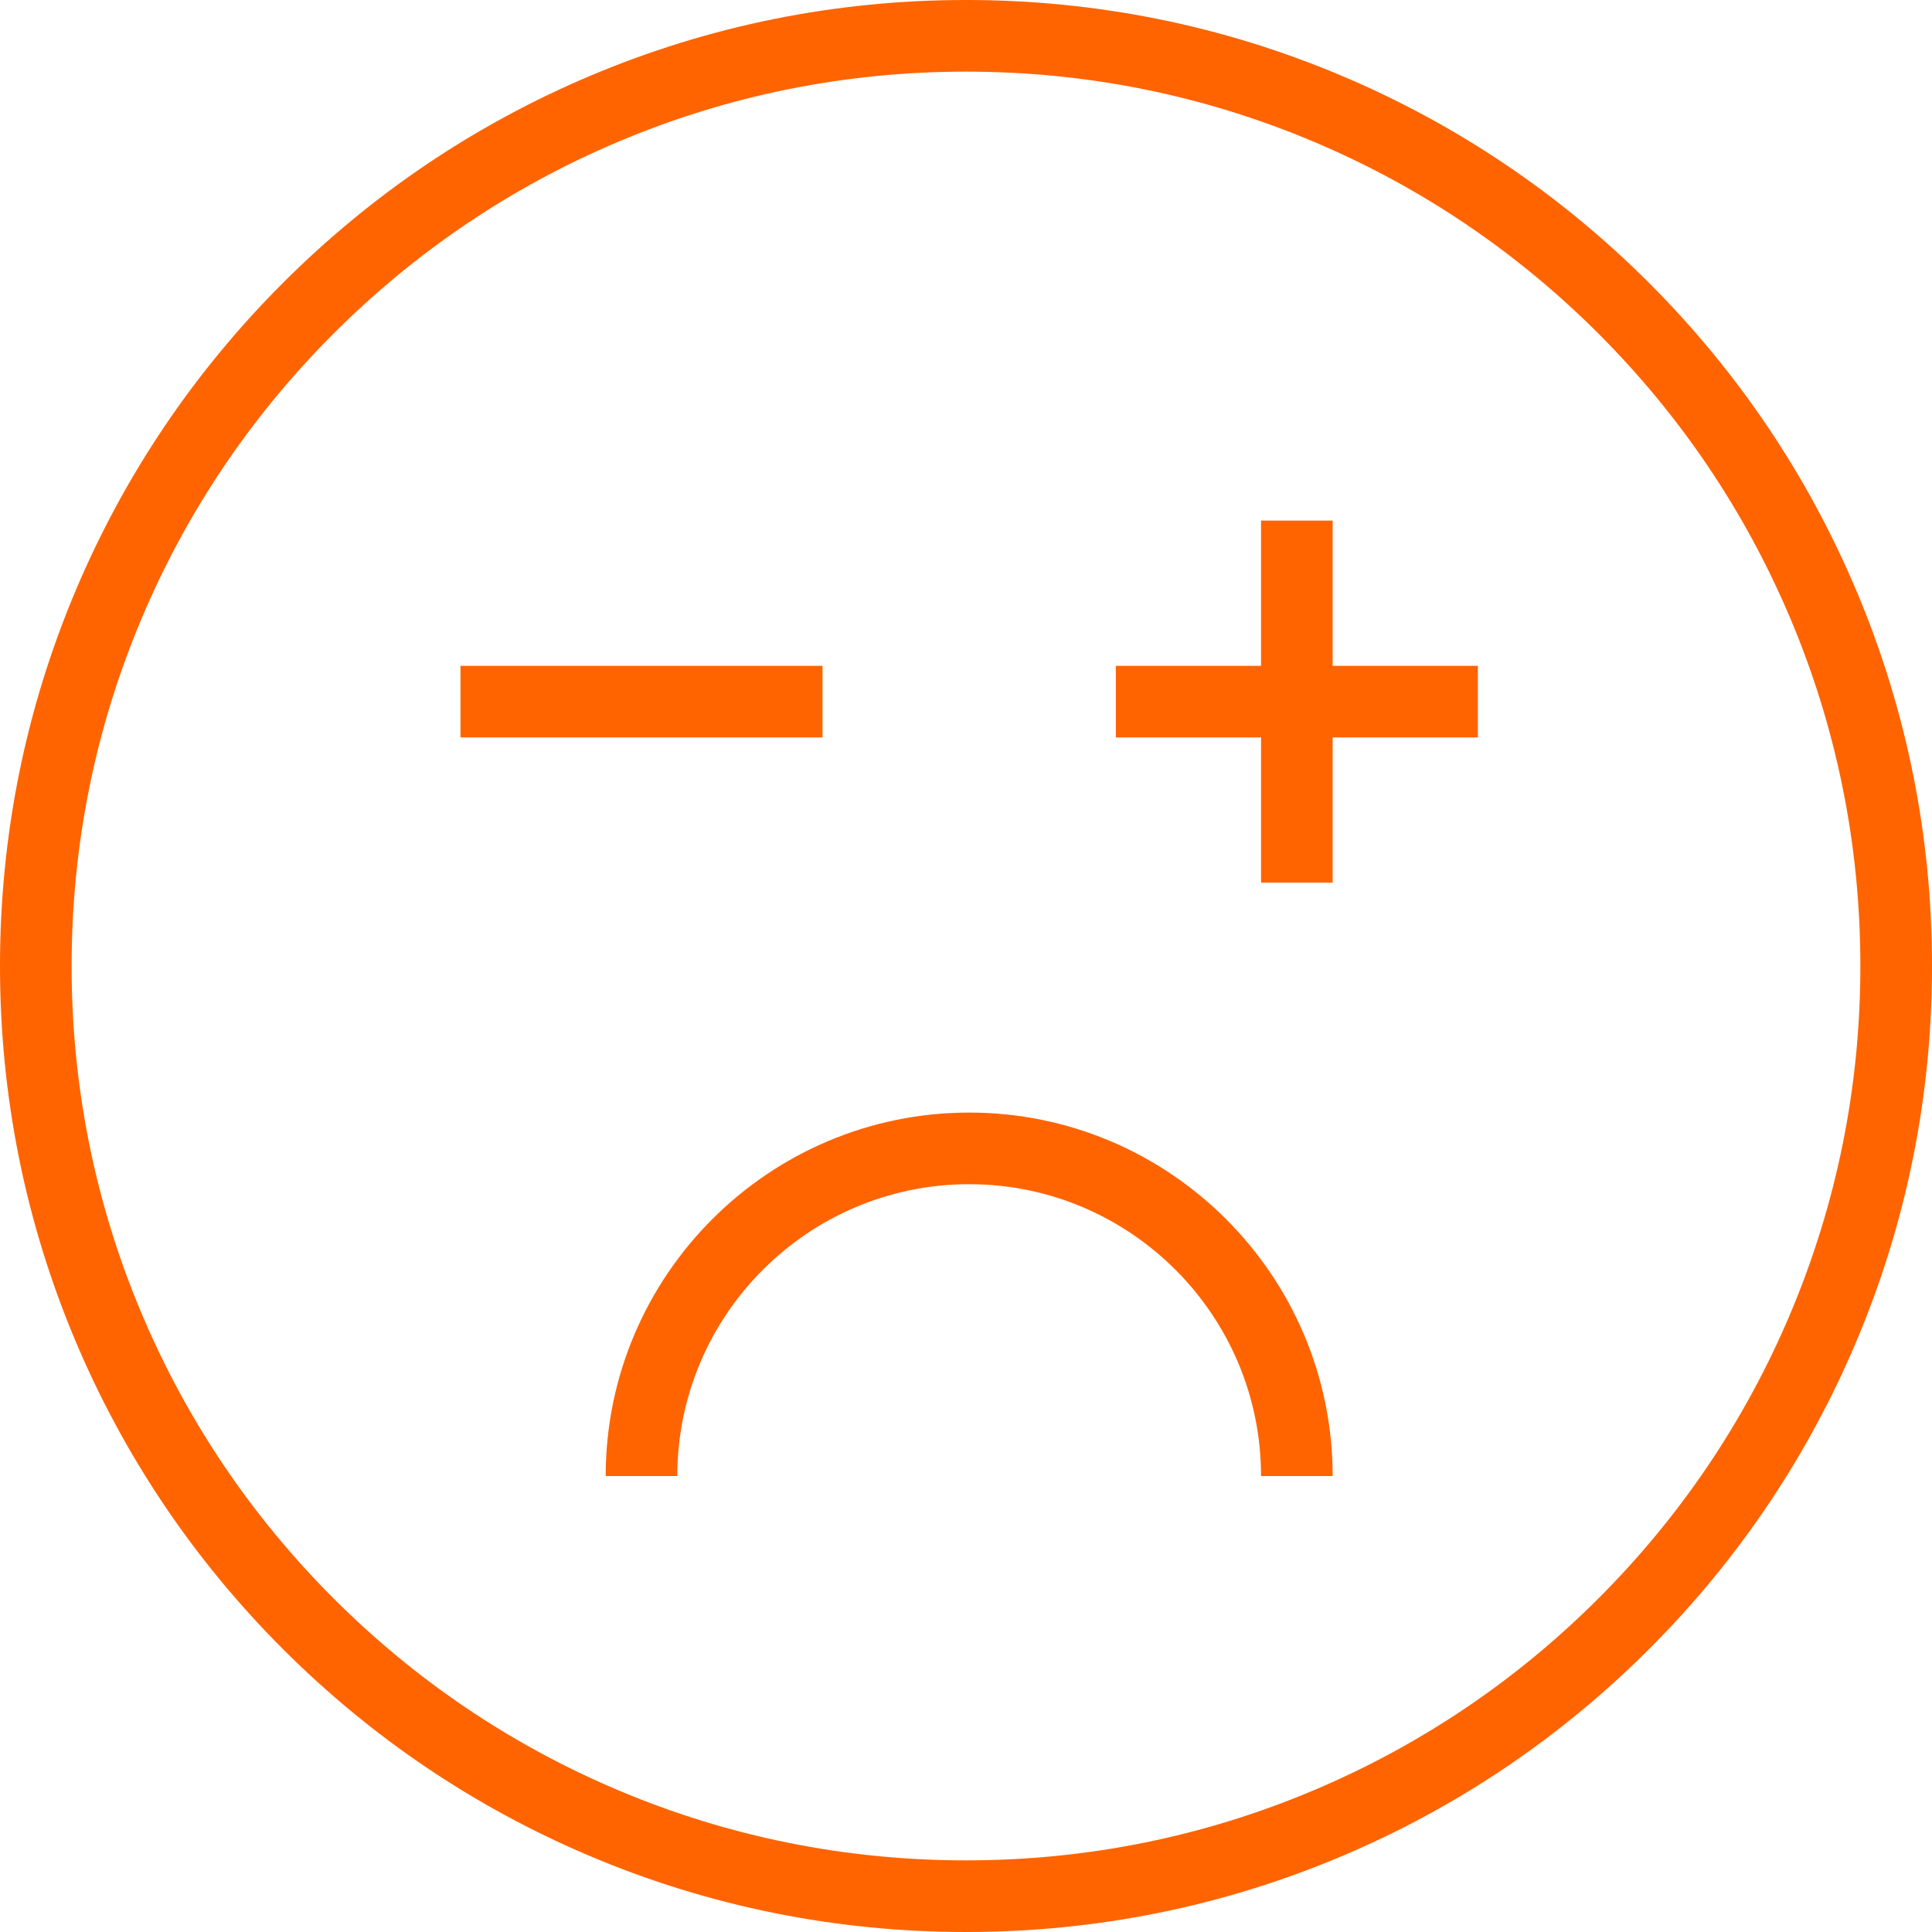
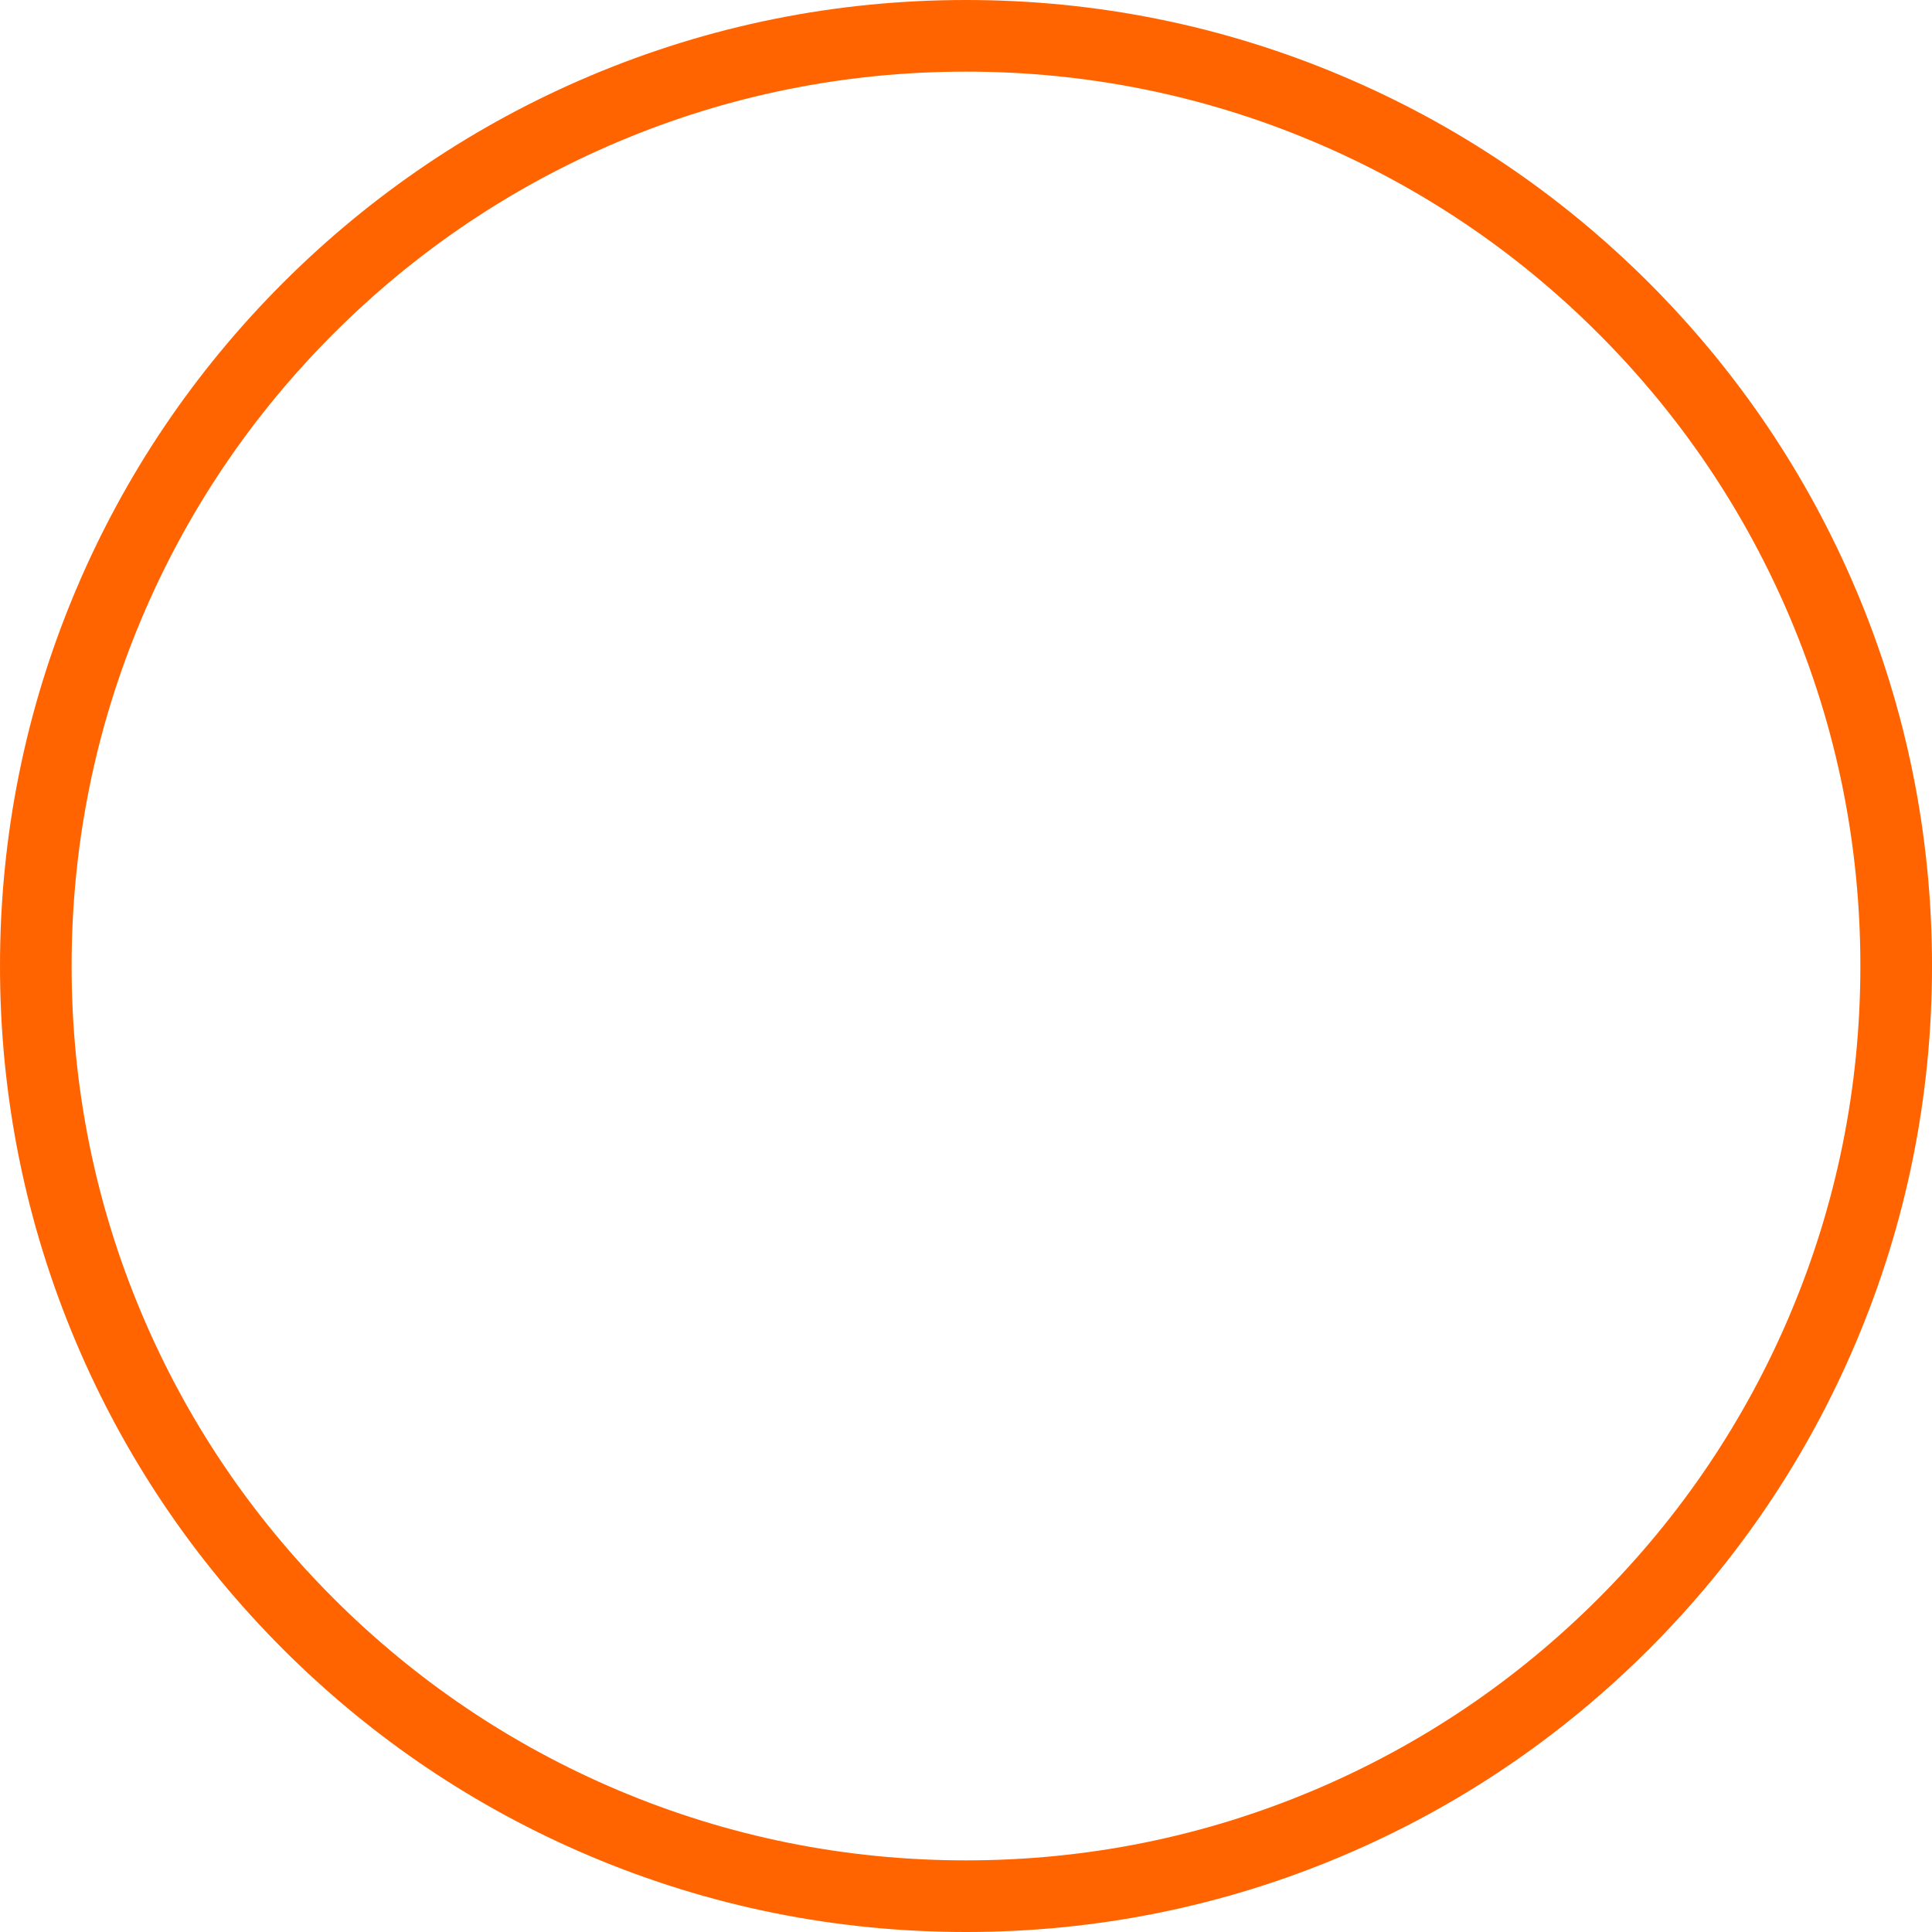
<svg xmlns="http://www.w3.org/2000/svg" id="Layer_2" viewBox="0 0 1079.17 1079.17">
  <defs>
    <style>.cls-1{fill:#ff6400;}</style>
  </defs>
  <g id="Icons_Converted">
    <g>
      <path class="cls-1" d="M1036.76,329.55c-27.18-64.26-66.08-121.96-115.63-171.51s-107.25-88.45-171.51-115.63C683.09,14.27,612.42,0,539.58,0s-143.5,14.27-210.04,42.41c-64.26,27.18-121.96,66.08-171.51,115.63-49.55,49.55-88.45,107.25-115.63,171.51C14.27,396.08,0,466.75,0,539.58s14.27,143.5,42.41,210.04c27.18,64.26,66.08,121.96,115.63,171.51,49.55,49.55,107.25,88.45,171.51,115.63,66.54,28.14,137.2,42.41,210.04,42.41s143.5-14.27,210.04-42.41c64.26-27.18,121.96-66.08,171.51-115.63,49.55-49.55,88.45-107.25,115.63-171.51,28.14-66.54,42.41-137.2,42.41-210.04s-14.27-143.5-42.41-210.04Zm-36.84,404.49c-25.16,59.49-61.19,112.92-107.07,158.8-45.89,45.89-99.32,81.91-158.81,107.07-61.58,26.05-127,39.25-194.46,39.25s-132.88-13.21-194.45-39.25c-59.49-25.16-112.92-61.19-158.81-107.07-45.89-45.89-81.91-99.32-107.07-158.8-26.05-61.58-39.25-127-39.25-194.45s13.21-132.88,39.25-194.46c25.16-59.49,61.19-112.92,107.07-158.8s99.32-81.91,158.81-107.07c61.58-26.05,127-39.25,194.45-39.25s132.88,13.21,194.46,39.25c59.49,25.16,112.92,61.19,158.8,107.07,45.89,45.89,81.91,99.32,107.07,158.8,26.05,61.58,39.25,127,39.25,194.46s-13.21,132.88-39.25,194.45Z" />
-       <path class="cls-1" d="M541.36,661.46c89.89,0,163.03,73.13,163.03,163.02h40c0-111.95-91.08-203.02-203.03-203.02s-203.03,91.08-203.03,203.02h40c0-89.89,73.13-163.02,163.03-163.02Z" />
-       <polygon class="cls-1" points="744.39 290.8 704.39 290.8 704.39 371.92 623.28 371.92 623.28 411.92 704.39 411.92 704.39 493.03 744.39 493.03 744.39 411.92 825.51 411.92 825.51 371.92 744.39 371.92 744.39 290.8" />
-       <rect class="cls-1" x="257.22" y="371.92" width="202.23" height="40" />
    </g>
  </g>
</svg>